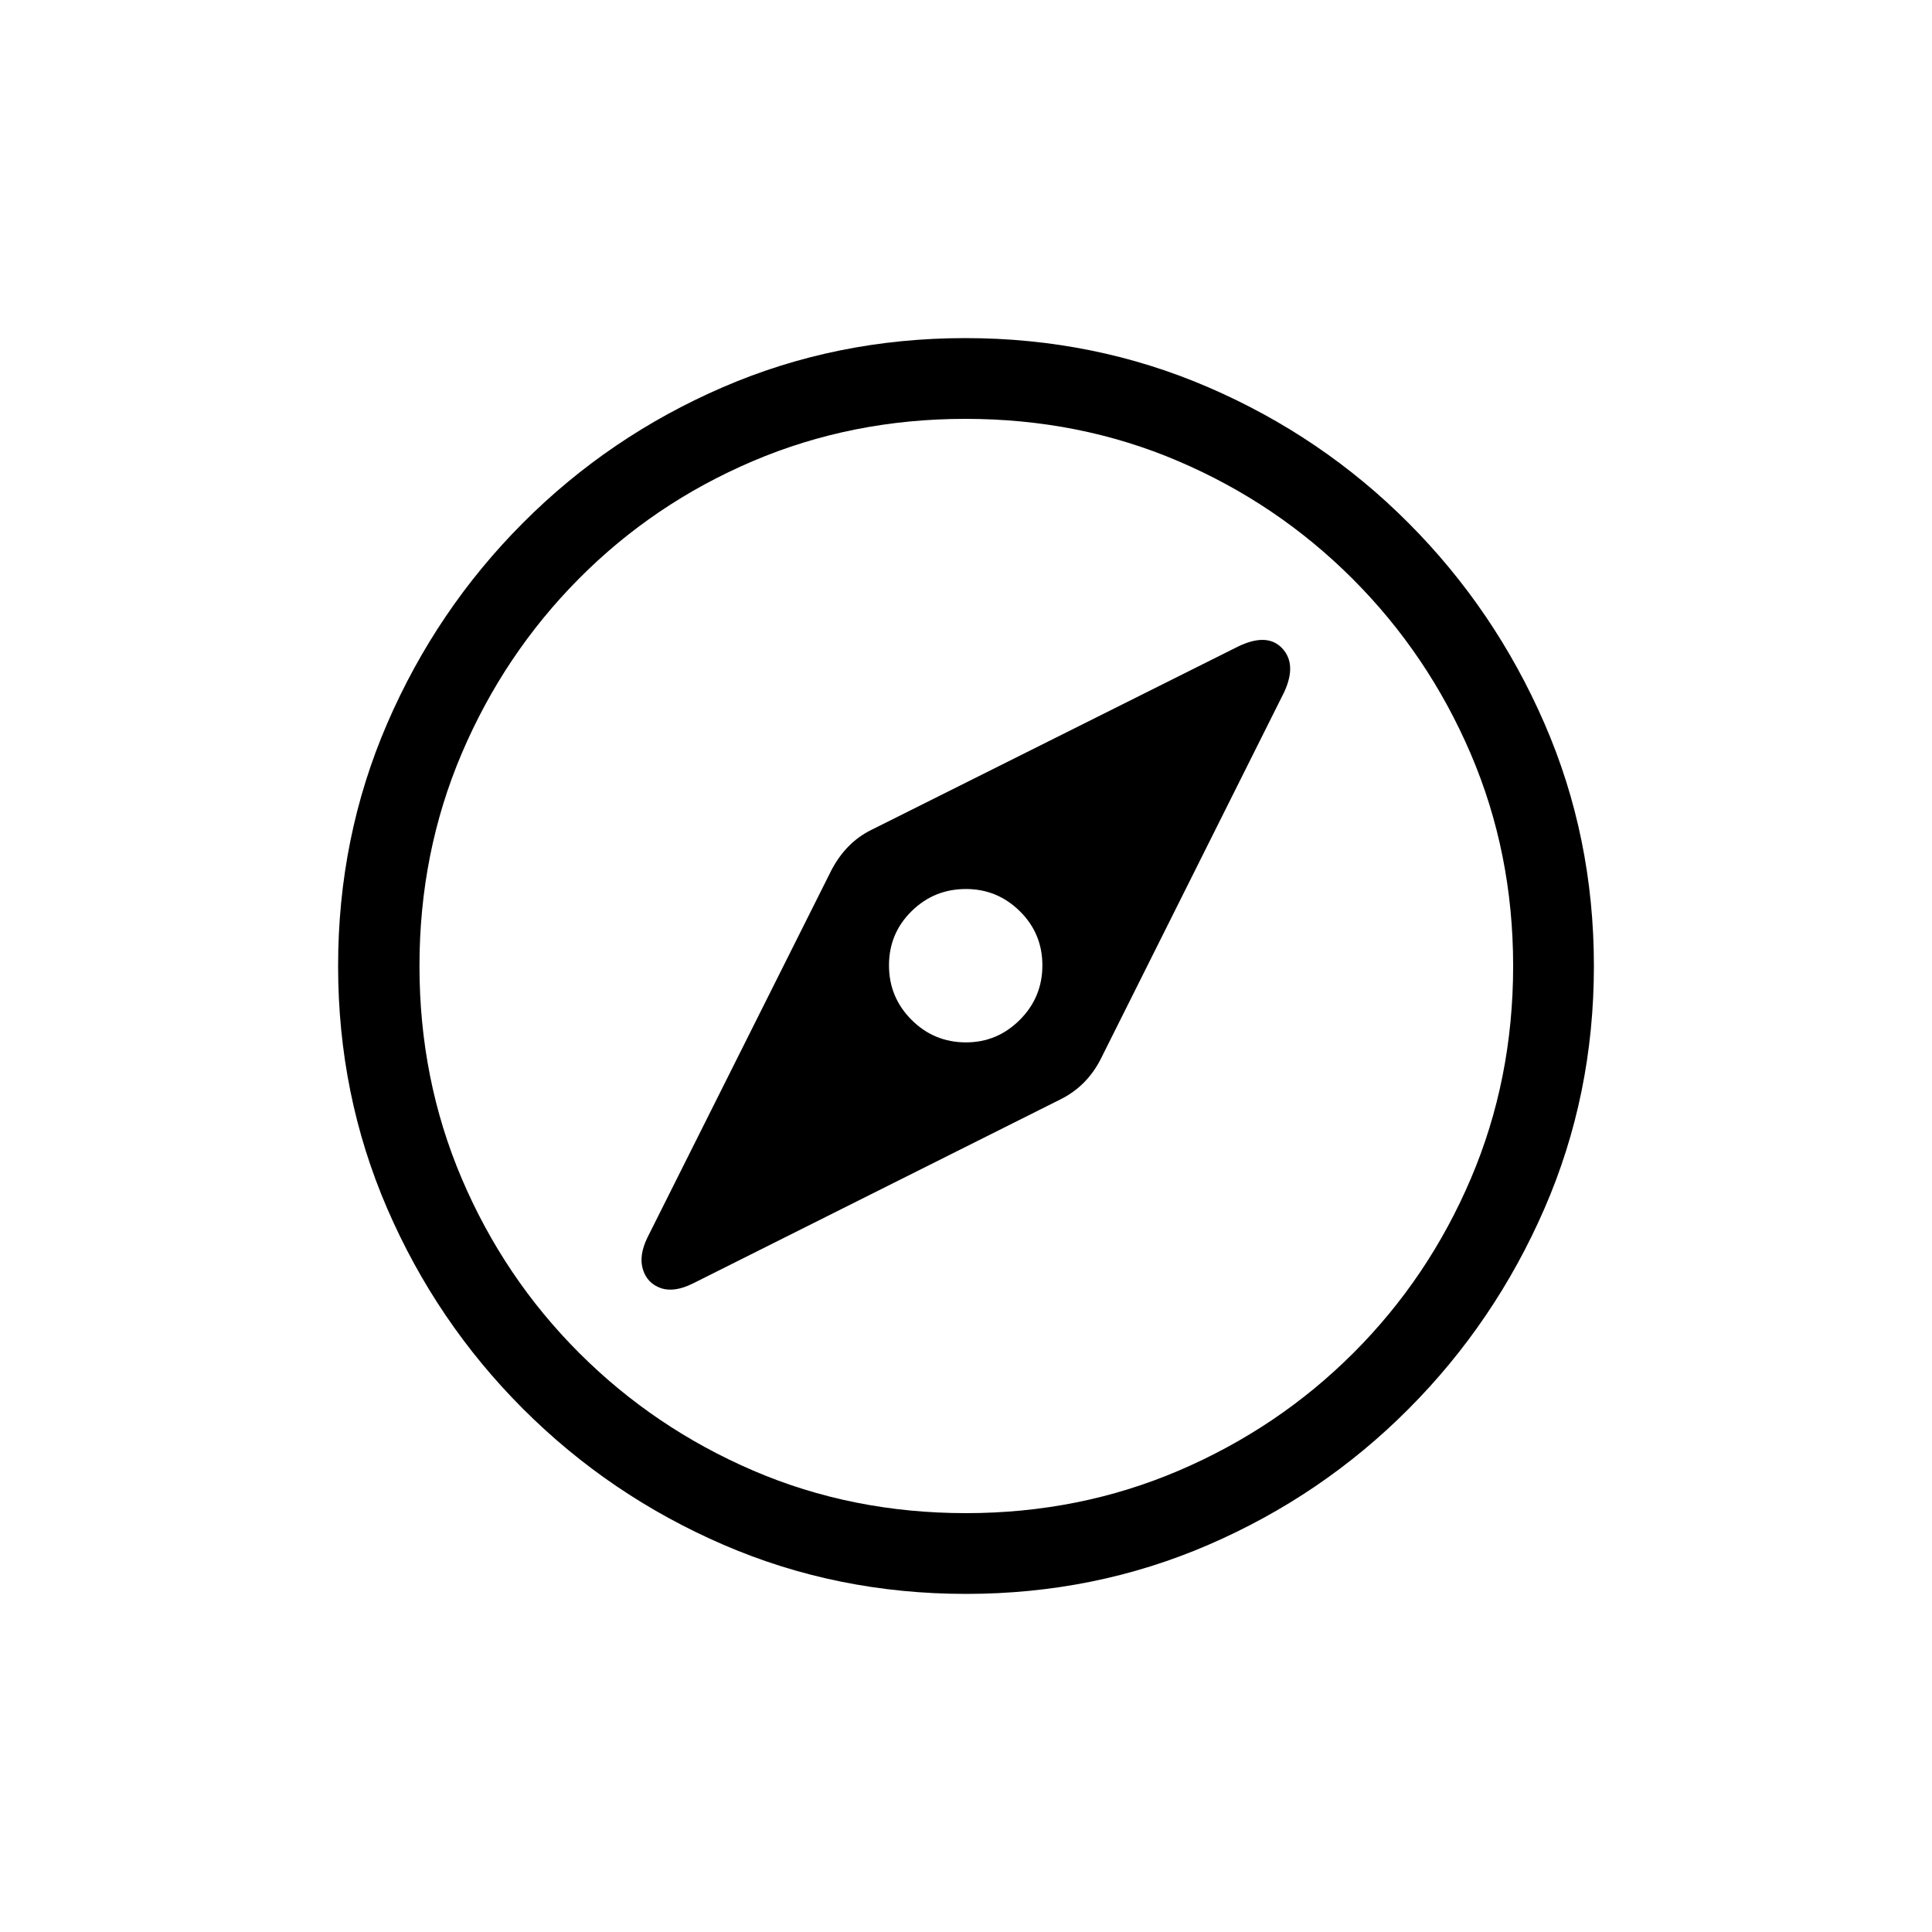
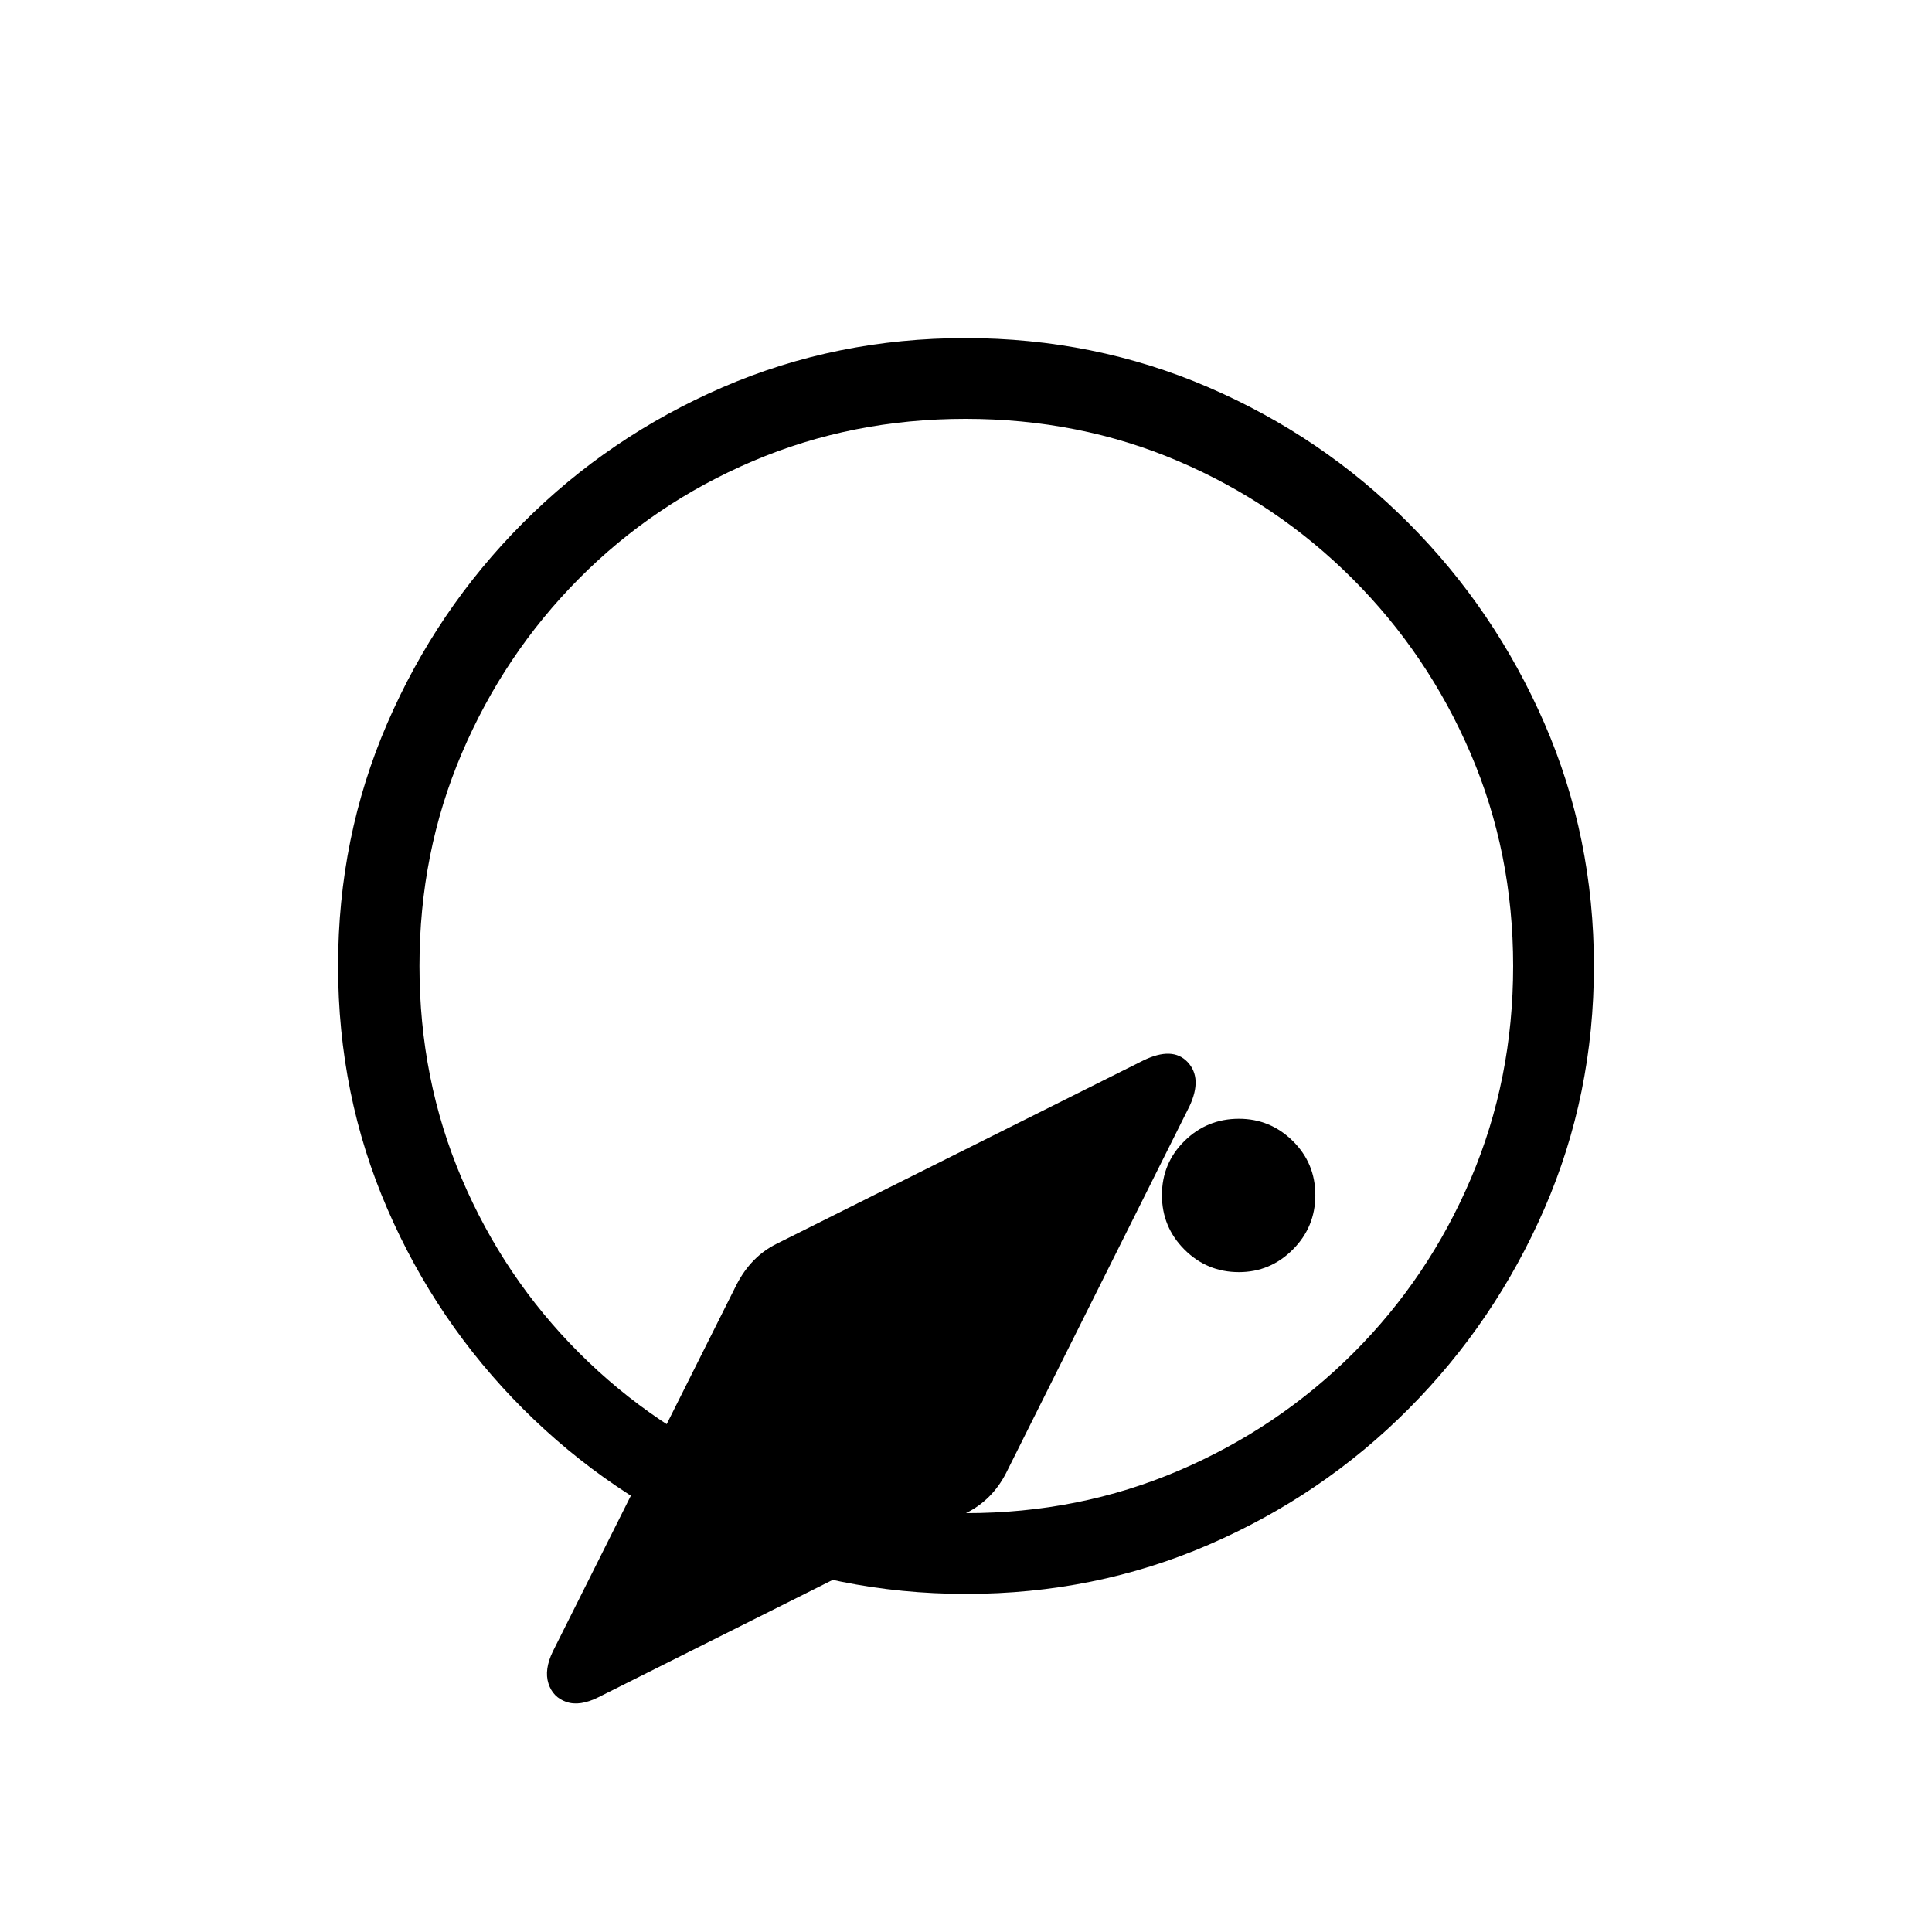
<svg xmlns="http://www.w3.org/2000/svg" height="120" viewBox="0 0 120 120" width="120">
-   <path d="m39 78c5.34 0 10.362-1.017 15.067-3.052s8.846-4.847 12.423-8.438 6.39-7.738 8.438-12.443c2.048-4.705 3.072-9.727 3.072-15.067s-1.024-10.362-3.072-15.067c-2.048-4.705-4.86-8.852-8.438-12.443s-7.725-6.403-12.443-8.438c-4.718-2.035-9.747-3.052-15.087-3.052-5.34 0-10.362 1.017-15.067 3.052-4.705 2.035-8.846 4.847-12.423 8.438-3.577 3.59-6.383 7.738-8.418 12.443-2.035 4.705-3.052 9.727-3.052 15.067s1.017 10.362 3.052 15.067c2.035 4.705 4.847 8.852 8.438 12.443s7.738 6.403 12.443 8.438 9.727 3.052 15.067 3.052zm0-5.016c-4.718 0-9.125-.881-13.22-2.644-4.096-1.763-7.699-4.199-10.81-7.31s-5.541-6.72-7.291-10.829c-1.75-4.109-2.625-8.509-2.625-13.201s.875-9.092 2.625-13.201c1.75-4.109 4.173-7.725 7.271-10.848 3.098-3.124 6.701-5.56 10.81-7.31 4.109-1.75 8.509-2.625 13.201-2.625 4.718 0 9.125.875 13.22 2.625 4.096 1.75 7.705 4.186 10.829 7.31 3.124 3.124 5.567 6.74 7.33 10.848 1.763 4.109 2.644 8.509 2.644 13.201s-.875 9.092-2.625 13.201c-1.75 4.109-4.18 7.718-7.291 10.829s-6.727 5.547-10.848 7.31c-4.122 1.763-8.528 2.644-13.22 2.644zm-16.953-14.27 22.825-11.432c1.089-.544 1.918-1.374 2.489-2.489l11.393-22.786c.544-1.167.505-2.08-.117-2.741s-1.542-.693-2.761-.097l-22.786 11.393c-1.037.518-1.853 1.348-2.45 2.489l-11.432 22.825c-.363.752-.454 1.413-.272 1.983.181.57.551.953 1.108 1.147.557.194 1.225.097 2.002-.292zm16.953-14.97c-1.322 0-2.45-.467-3.383-1.4s-1.4-2.061-1.4-3.383c0-1.322.467-2.443 1.4-3.363s2.061-1.38 3.383-1.38c1.296 0 2.411.46 3.344 1.38s1.4 2.041 1.4 3.363c0 1.322-.467 2.45-1.4 3.383s-2.048 1.4-3.344 1.4z" transform="translate(21 21)" />
+   <path d="m39 78c5.34 0 10.362-1.017 15.067-3.052s8.846-4.847 12.423-8.438 6.39-7.738 8.438-12.443c2.048-4.705 3.072-9.727 3.072-15.067s-1.024-10.362-3.072-15.067c-2.048-4.705-4.86-8.852-8.438-12.443s-7.725-6.403-12.443-8.438c-4.718-2.035-9.747-3.052-15.087-3.052-5.34 0-10.362 1.017-15.067 3.052-4.705 2.035-8.846 4.847-12.423 8.438-3.577 3.59-6.383 7.738-8.418 12.443-2.035 4.705-3.052 9.727-3.052 15.067s1.017 10.362 3.052 15.067c2.035 4.705 4.847 8.852 8.438 12.443s7.738 6.403 12.443 8.438 9.727 3.052 15.067 3.052zm0-5.016c-4.718 0-9.125-.881-13.22-2.644-4.096-1.763-7.699-4.199-10.81-7.31s-5.541-6.72-7.291-10.829c-1.75-4.109-2.625-8.509-2.625-13.201s.875-9.092 2.625-13.201c1.75-4.109 4.173-7.725 7.271-10.848 3.098-3.124 6.701-5.56 10.81-7.31 4.109-1.75 8.509-2.625 13.201-2.625 4.718 0 9.125.875 13.22 2.625 4.096 1.75 7.705 4.186 10.829 7.31 3.124 3.124 5.567 6.74 7.33 10.848 1.763 4.109 2.644 8.509 2.644 13.201s-.875 9.092-2.625 13.201c-1.75 4.109-4.18 7.718-7.291 10.829s-6.727 5.547-10.848 7.31c-4.122 1.763-8.528 2.644-13.22 2.644zc1.089-.544 1.918-1.374 2.489-2.489l11.393-22.786c.544-1.167.505-2.08-.117-2.741s-1.542-.693-2.761-.097l-22.786 11.393c-1.037.518-1.853 1.348-2.45 2.489l-11.432 22.825c-.363.752-.454 1.413-.272 1.983.181.57.551.953 1.108 1.147.557.194 1.225.097 2.002-.292zm16.953-14.97c-1.322 0-2.45-.467-3.383-1.4s-1.4-2.061-1.4-3.383c0-1.322.467-2.443 1.4-3.363s2.061-1.38 3.383-1.38c1.296 0 2.411.46 3.344 1.38s1.4 2.041 1.4 3.363c0 1.322-.467 2.45-1.4 3.383s-2.048 1.4-3.344 1.4z" transform="translate(21 21)" />
</svg>